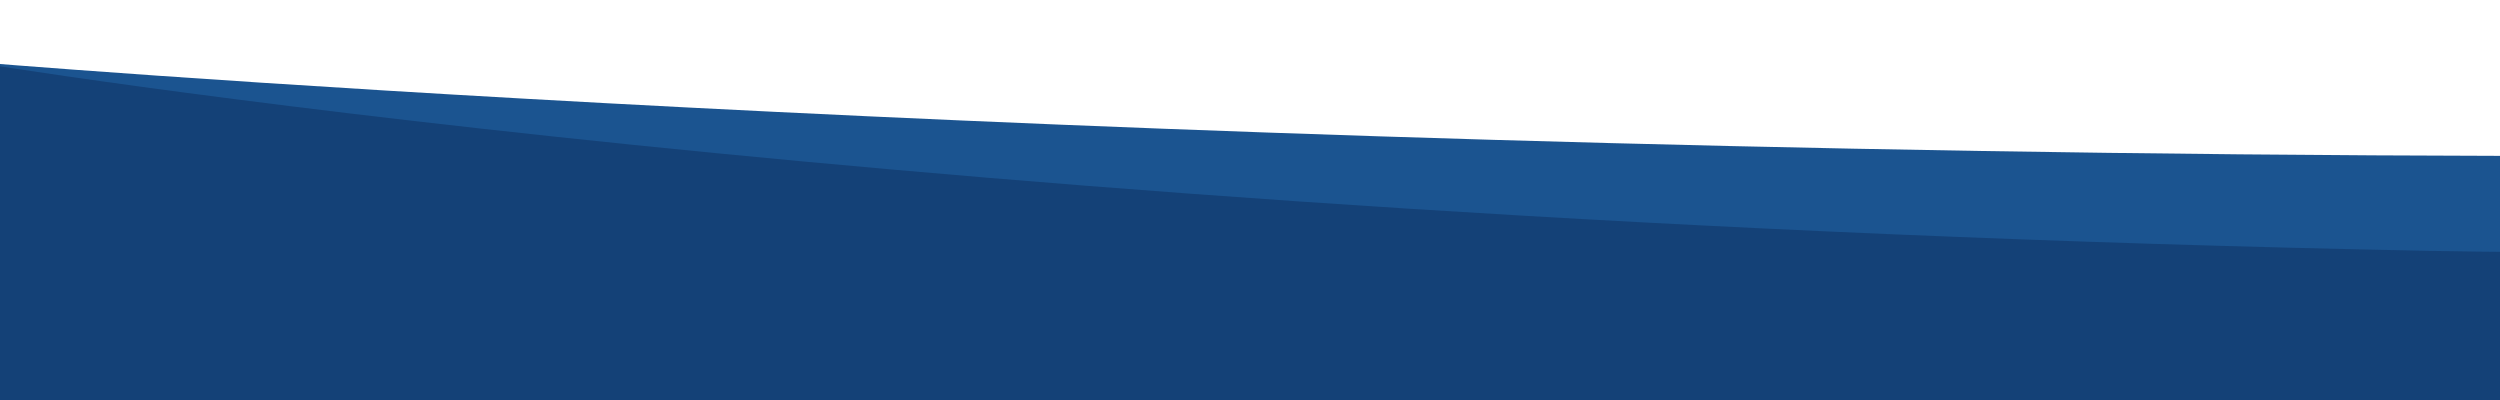
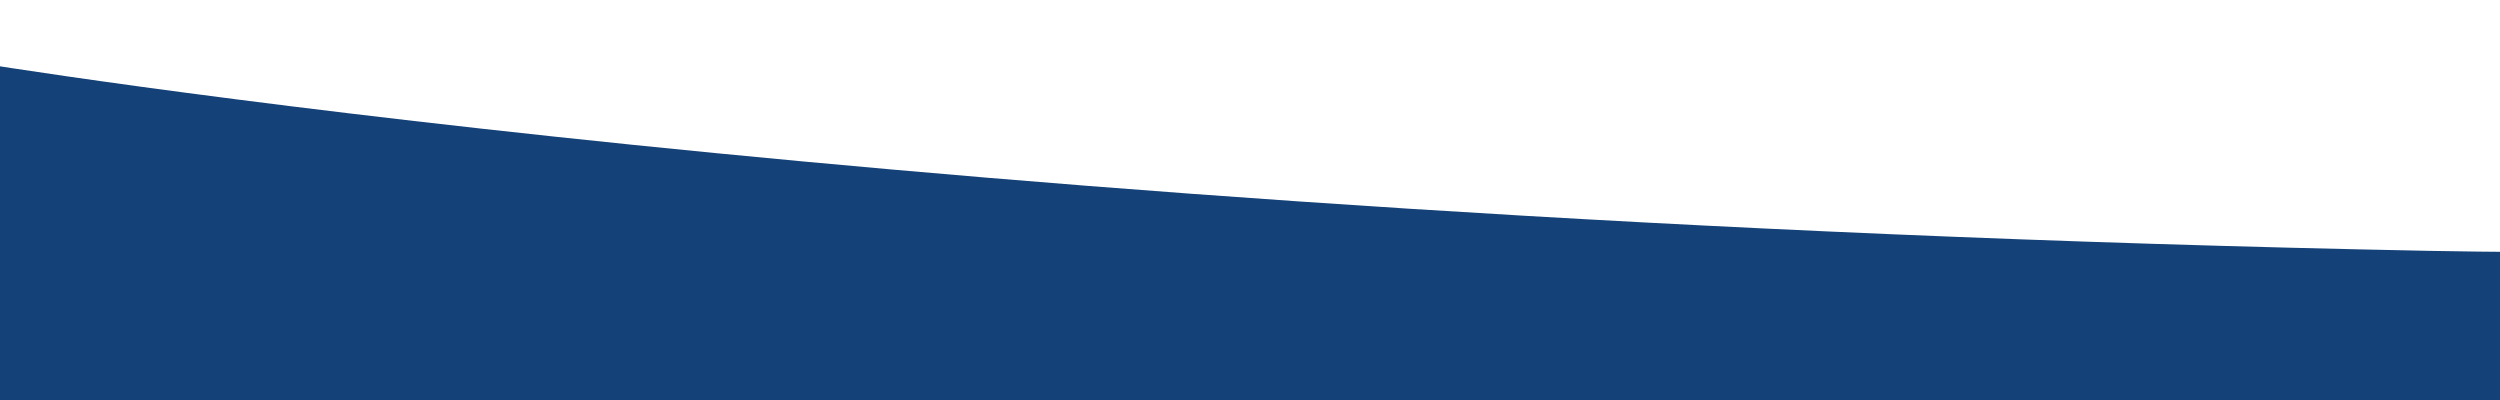
<svg xmlns="http://www.w3.org/2000/svg" xmlns:ns1="http://sodipodi.sourceforge.net/DTD/sodipodi-0.dtd" xmlns:ns2="http://www.inkscape.org/namespaces/inkscape" id="svg8" version="1.1" viewBox="0 0 50 8" height="8mm" width="50mm" ns1:docname="mitte.svg" ns2:version="0.92.5 (2060ec1f9f, 2020-04-08)">
  <ns1:namedview pagecolor="#ffffff" bordercolor="#666666" borderopacity="1" objecttolerance="10" gridtolerance="10" guidetolerance="10" ns2:pageopacity="0" ns2:pageshadow="2" ns2:window-width="1541" ns2:window-height="816" id="namedview7" showgrid="false" ns2:zoom="1.7314873" ns2:cx="-1.6132082" ns2:cy="87.929328" ns2:window-x="44" ns2:window-y="27" ns2:window-maximized="0" ns2:current-layer="svg8" />
  <defs id="defs2" />
  <g transform="matrix(0,0.09,-1,0,296.499,-1.247)" id="layer1">
-     <path id="path830" d="m 27.503,297.146 c 0,0 20.327,-21.49 20.997,-50.849 0.01,-0.425 -0.067,-0.935 -0.067,-0.935 l 43.873,-0.073 v 51.985 z" style="fill:#1b5490;fill-opacity:1;stroke:none;stroke-width:0.265px;stroke-linecap:butt;stroke-linejoin:miter;stroke-opacity:1" ns2:connector-curvature="0" />
-   </g>
+     </g>
  <g id="layer2" style="display:inline" transform="matrix(0,0.137,-1,0,50.499,-2.544)">
    <path style="fill:#144177;fill-opacity:1;stroke:none;stroke-width:0.265px;stroke-linecap:butt;stroke-linejoin:miter;stroke-opacity:1" d="m 27.503,51.146 c 0,0 23.377,-19.129 27.687,-49.231 0.191,-1.335 0.189,-2.646 0.189,-2.646 l 36.927,0.02 v 51.985 z" id="path828" ns2:connector-curvature="0" />
  </g>
</svg>